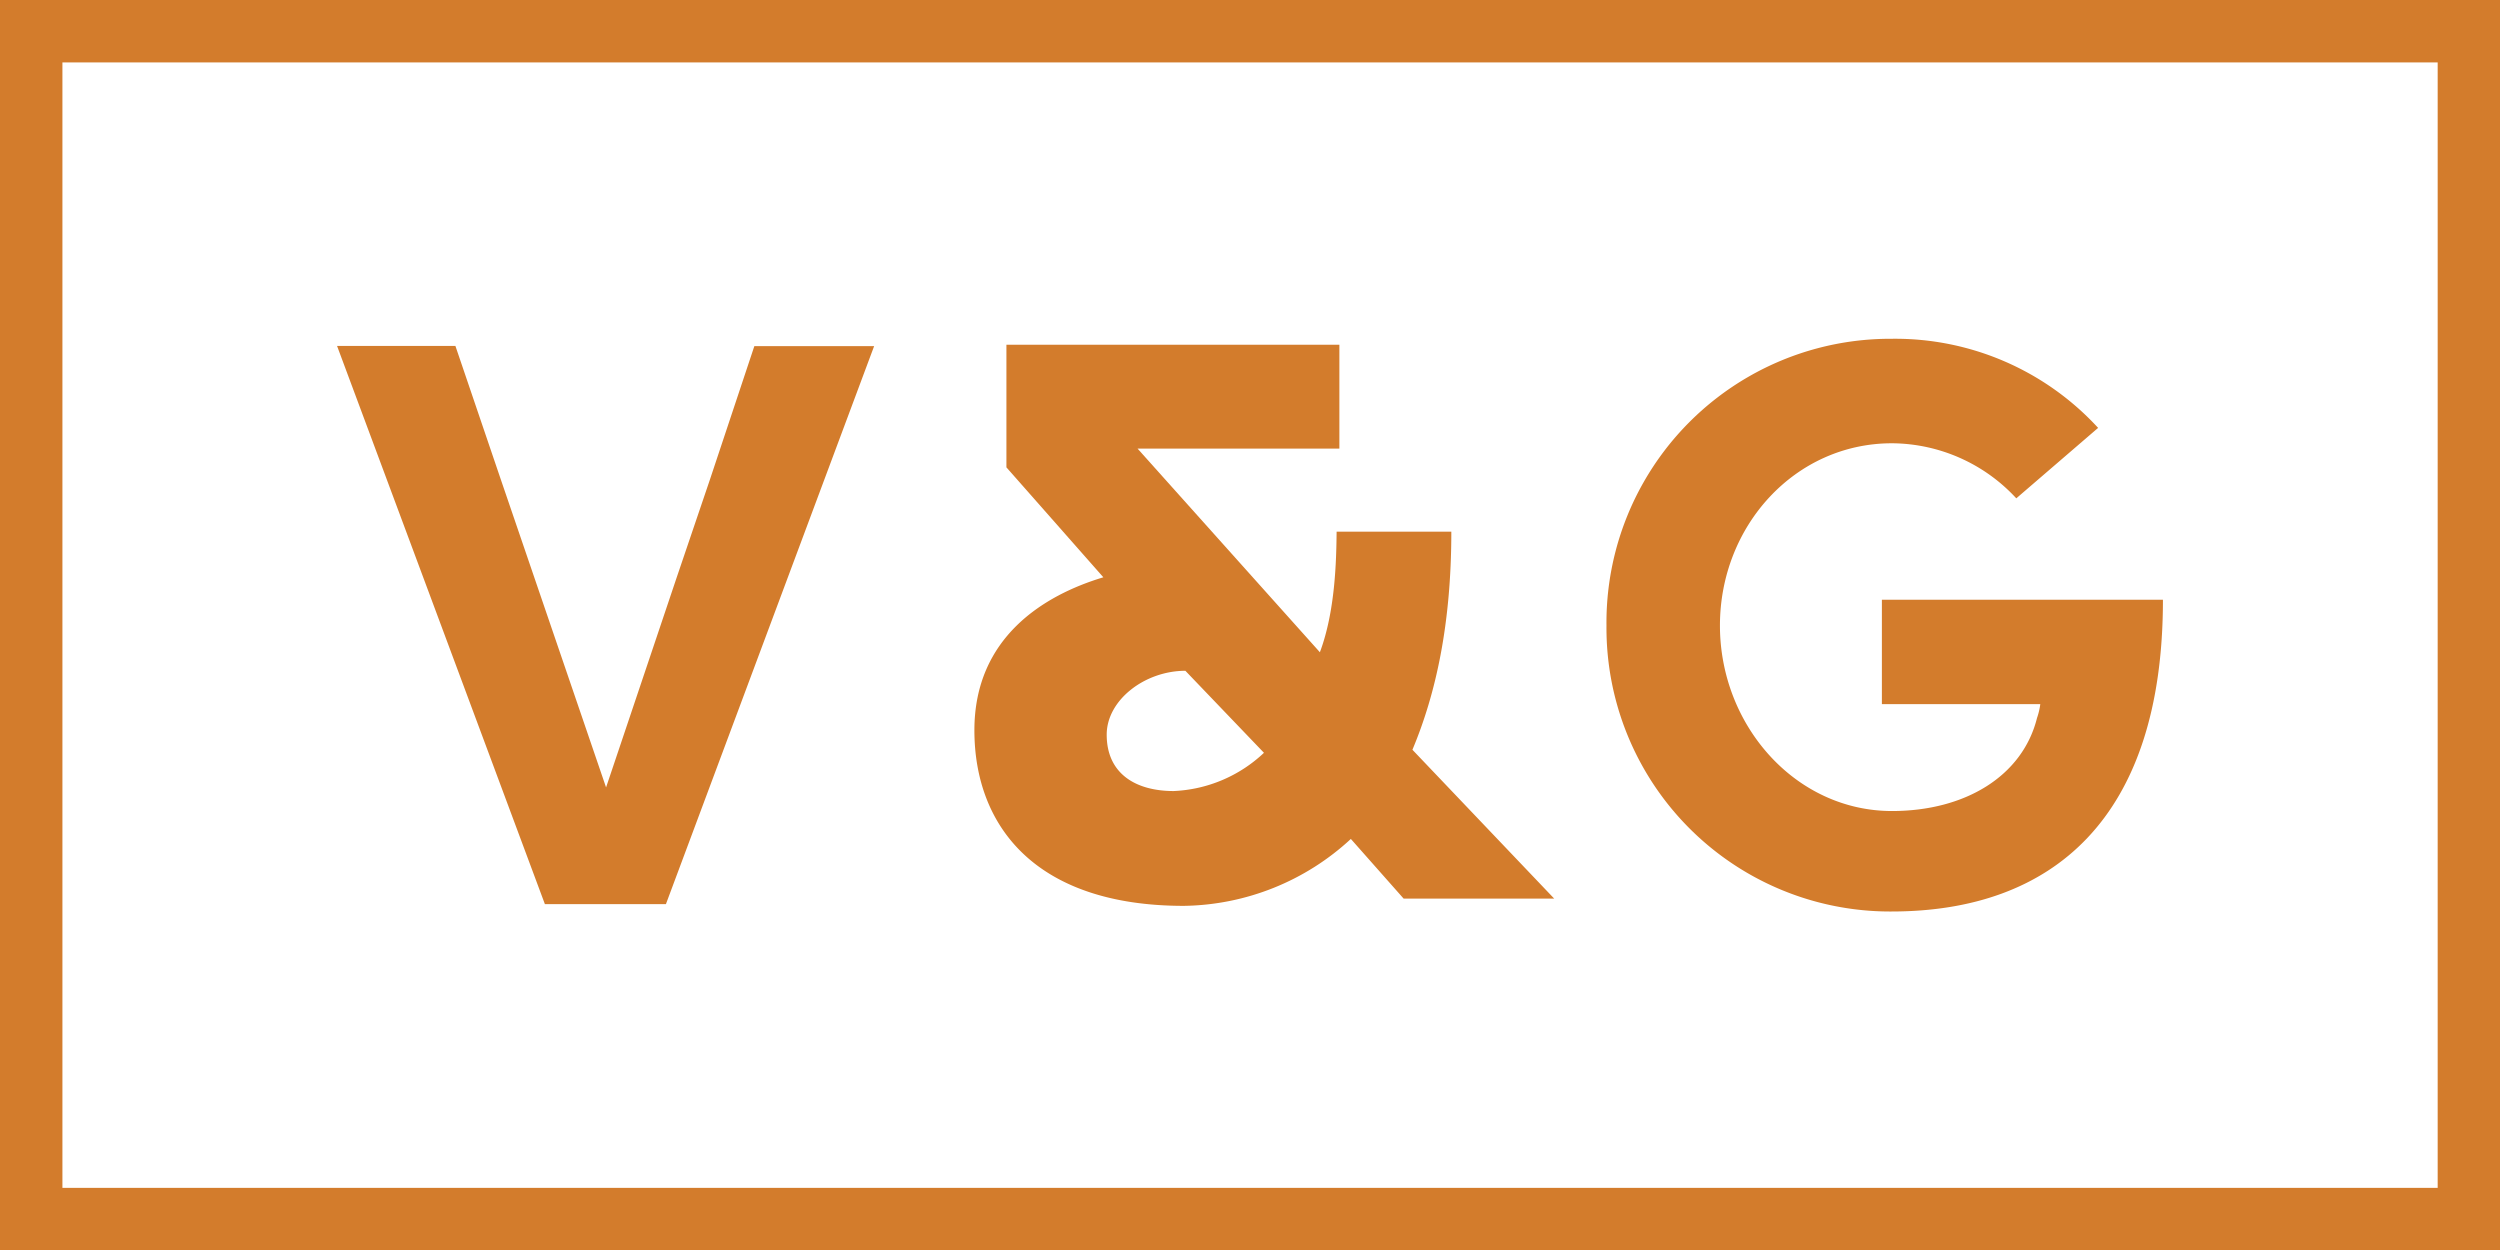
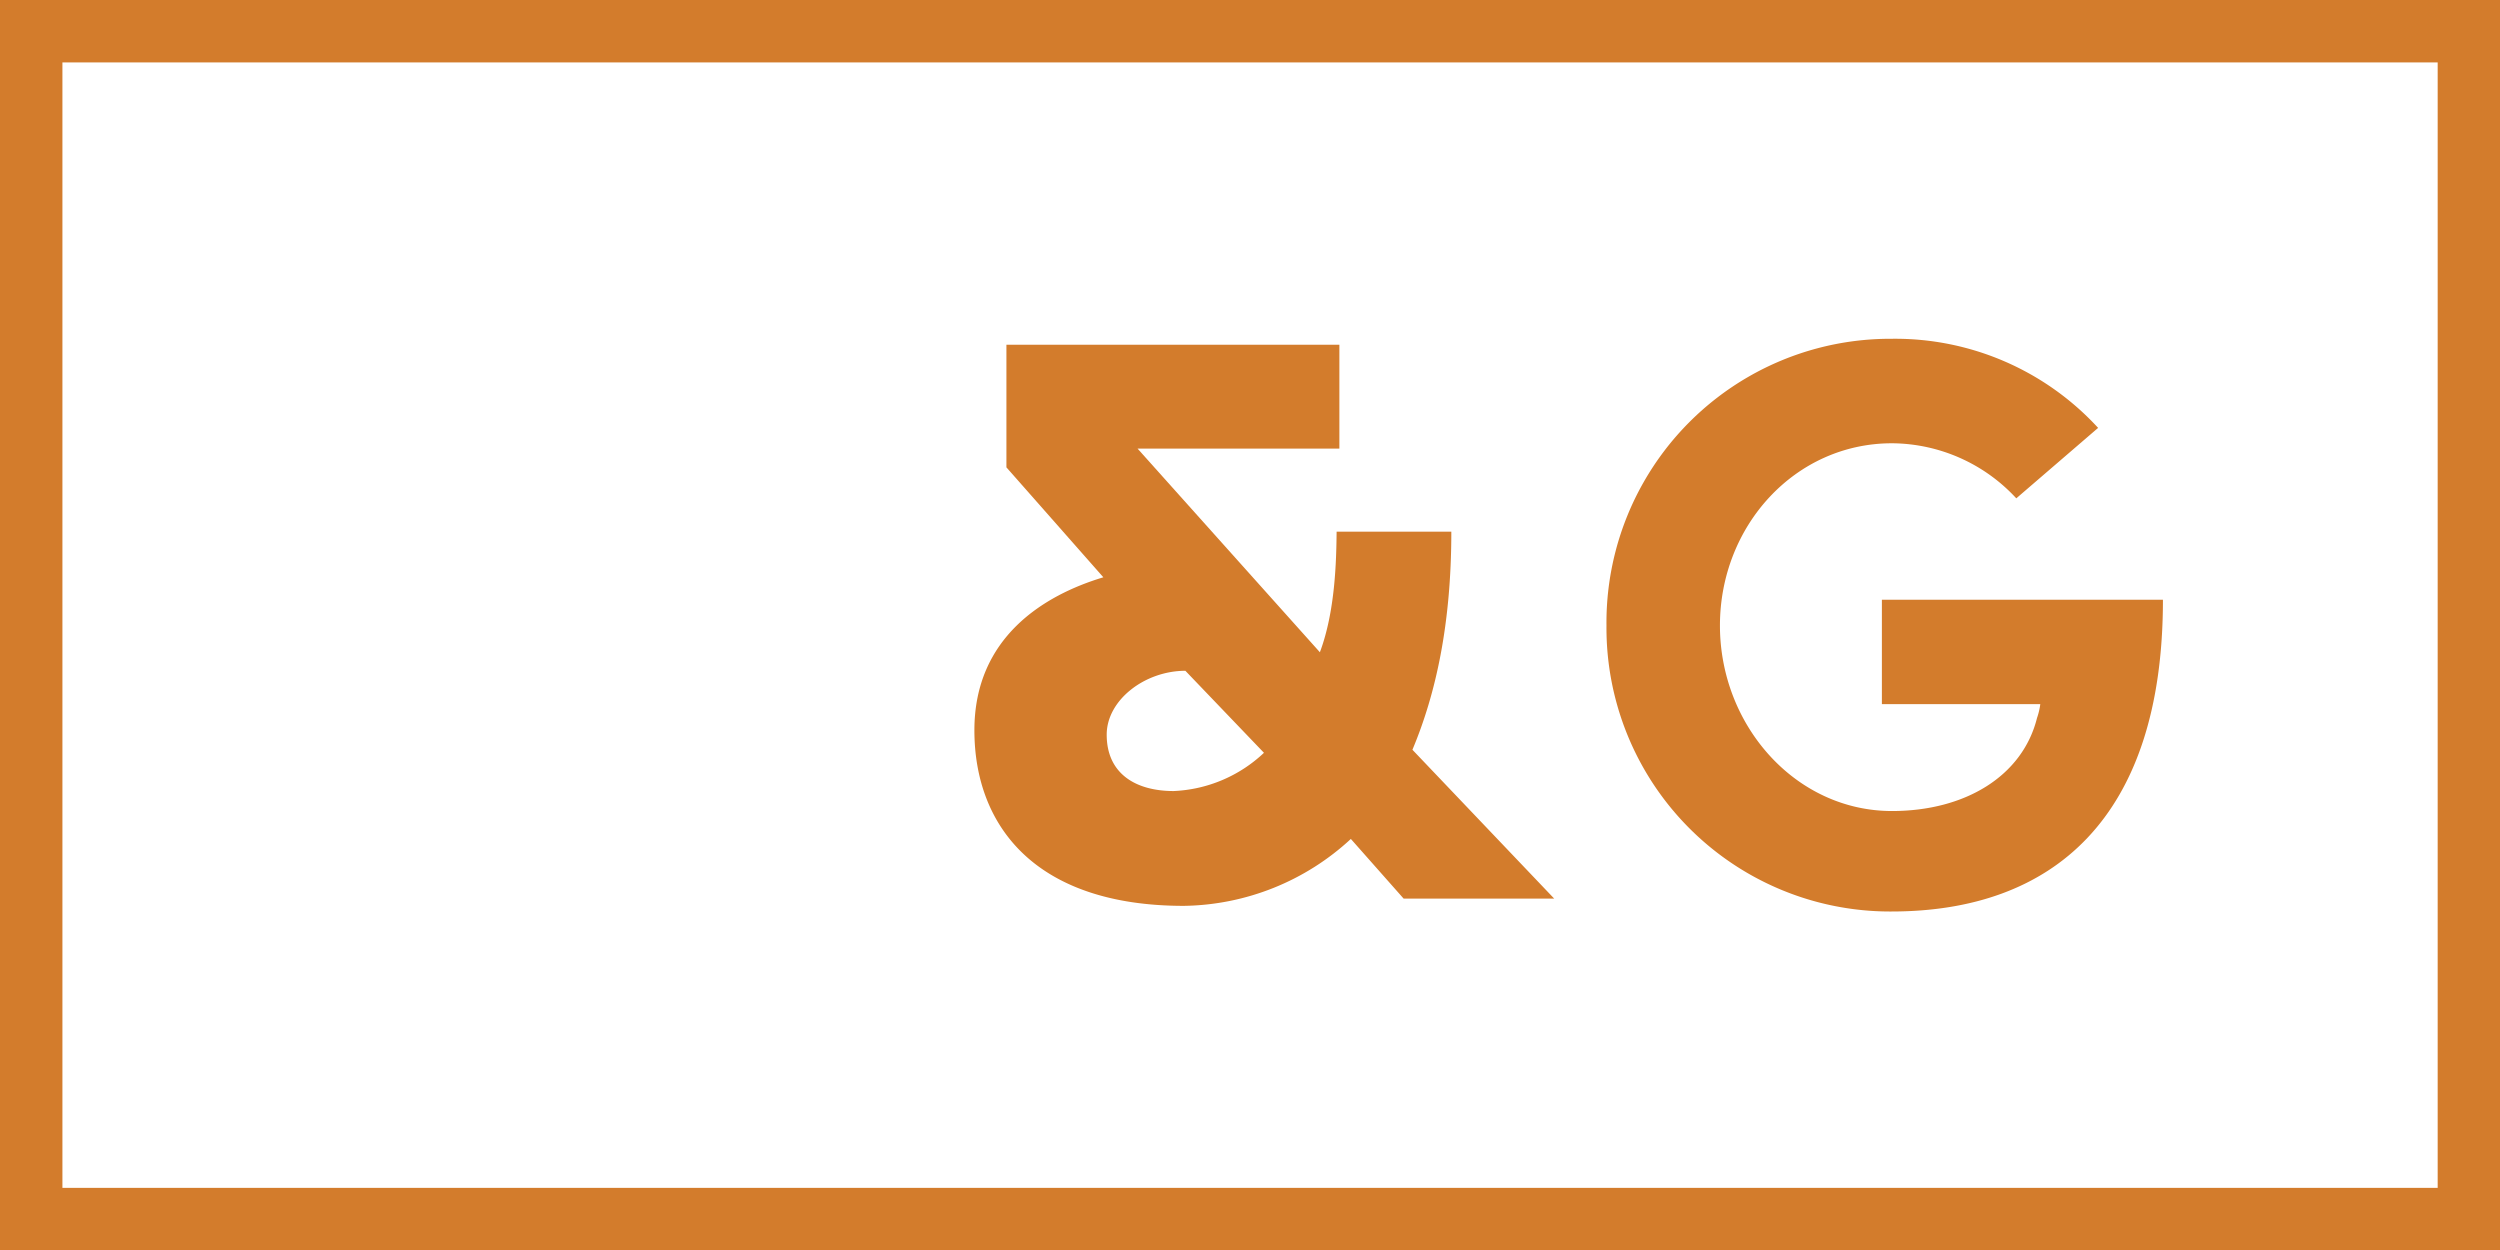
<svg xmlns="http://www.w3.org/2000/svg" viewBox="0 0 261.52 130.79">
  <defs>
    <style>.cls-1{fill:#d37c2c;}</style>
  </defs>
  <g id="Layer_2" data-name="Layer 2">
    <g id="Layer_1-2" data-name="Layer 1">
-       <path class="cls-1" d="M78.91,36.21l-4.66,14h0L70.78,60.43,63.4,82.37l-11-32.18h0l-4.76-14H35.26L57,94.58H69.66L91.44,36.21Z" />
      <path class="cls-1" d="M168.05,65.44a29.69,29.69,0,0,1,29.82-30,28.82,28.82,0,0,1,21.61,9.32l-8.56,7.37a17.83,17.83,0,0,0-13-5.76c-10.16,0-18,8.65-18,19.07s7.88,19.4,18,19.4c7.63,0,13.65-3.64,15.17-9.74a7.05,7.05,0,0,0,.34-1.44H196.86V62.74h29.4c0,22.95-11.61,32.61-28.39,32.61A29.67,29.67,0,0,1,168.05,65.44Z" />
      <path class="cls-1" d="M124,70.17c-4.24,0-8.23,3.06-8.23,6.68,0,4.16,3.13,5.9,7,5.9a14.68,14.68,0,0,0,9.45-4ZM146.83,94l-5.52-6.24a26.23,26.23,0,0,1-17.47,7c-15.58,0-21.91-8.41-21.91-18.37,0-9.69,7.24-14.12,13.49-16l-10.14-11.5V36.06h34.83V46.93H119l19.07,21.3c1.6-4.25,1.72-9.54,1.75-12.61h12c0,9.68-1.63,17-4.07,22.81L162.58,94Z" />
      <path class="cls-1" d="M255,6.53V124.26H6.53V6.53H255M261.52,0H0V130.79H261.52V0Z" />
    </g>
  </g>
</svg>